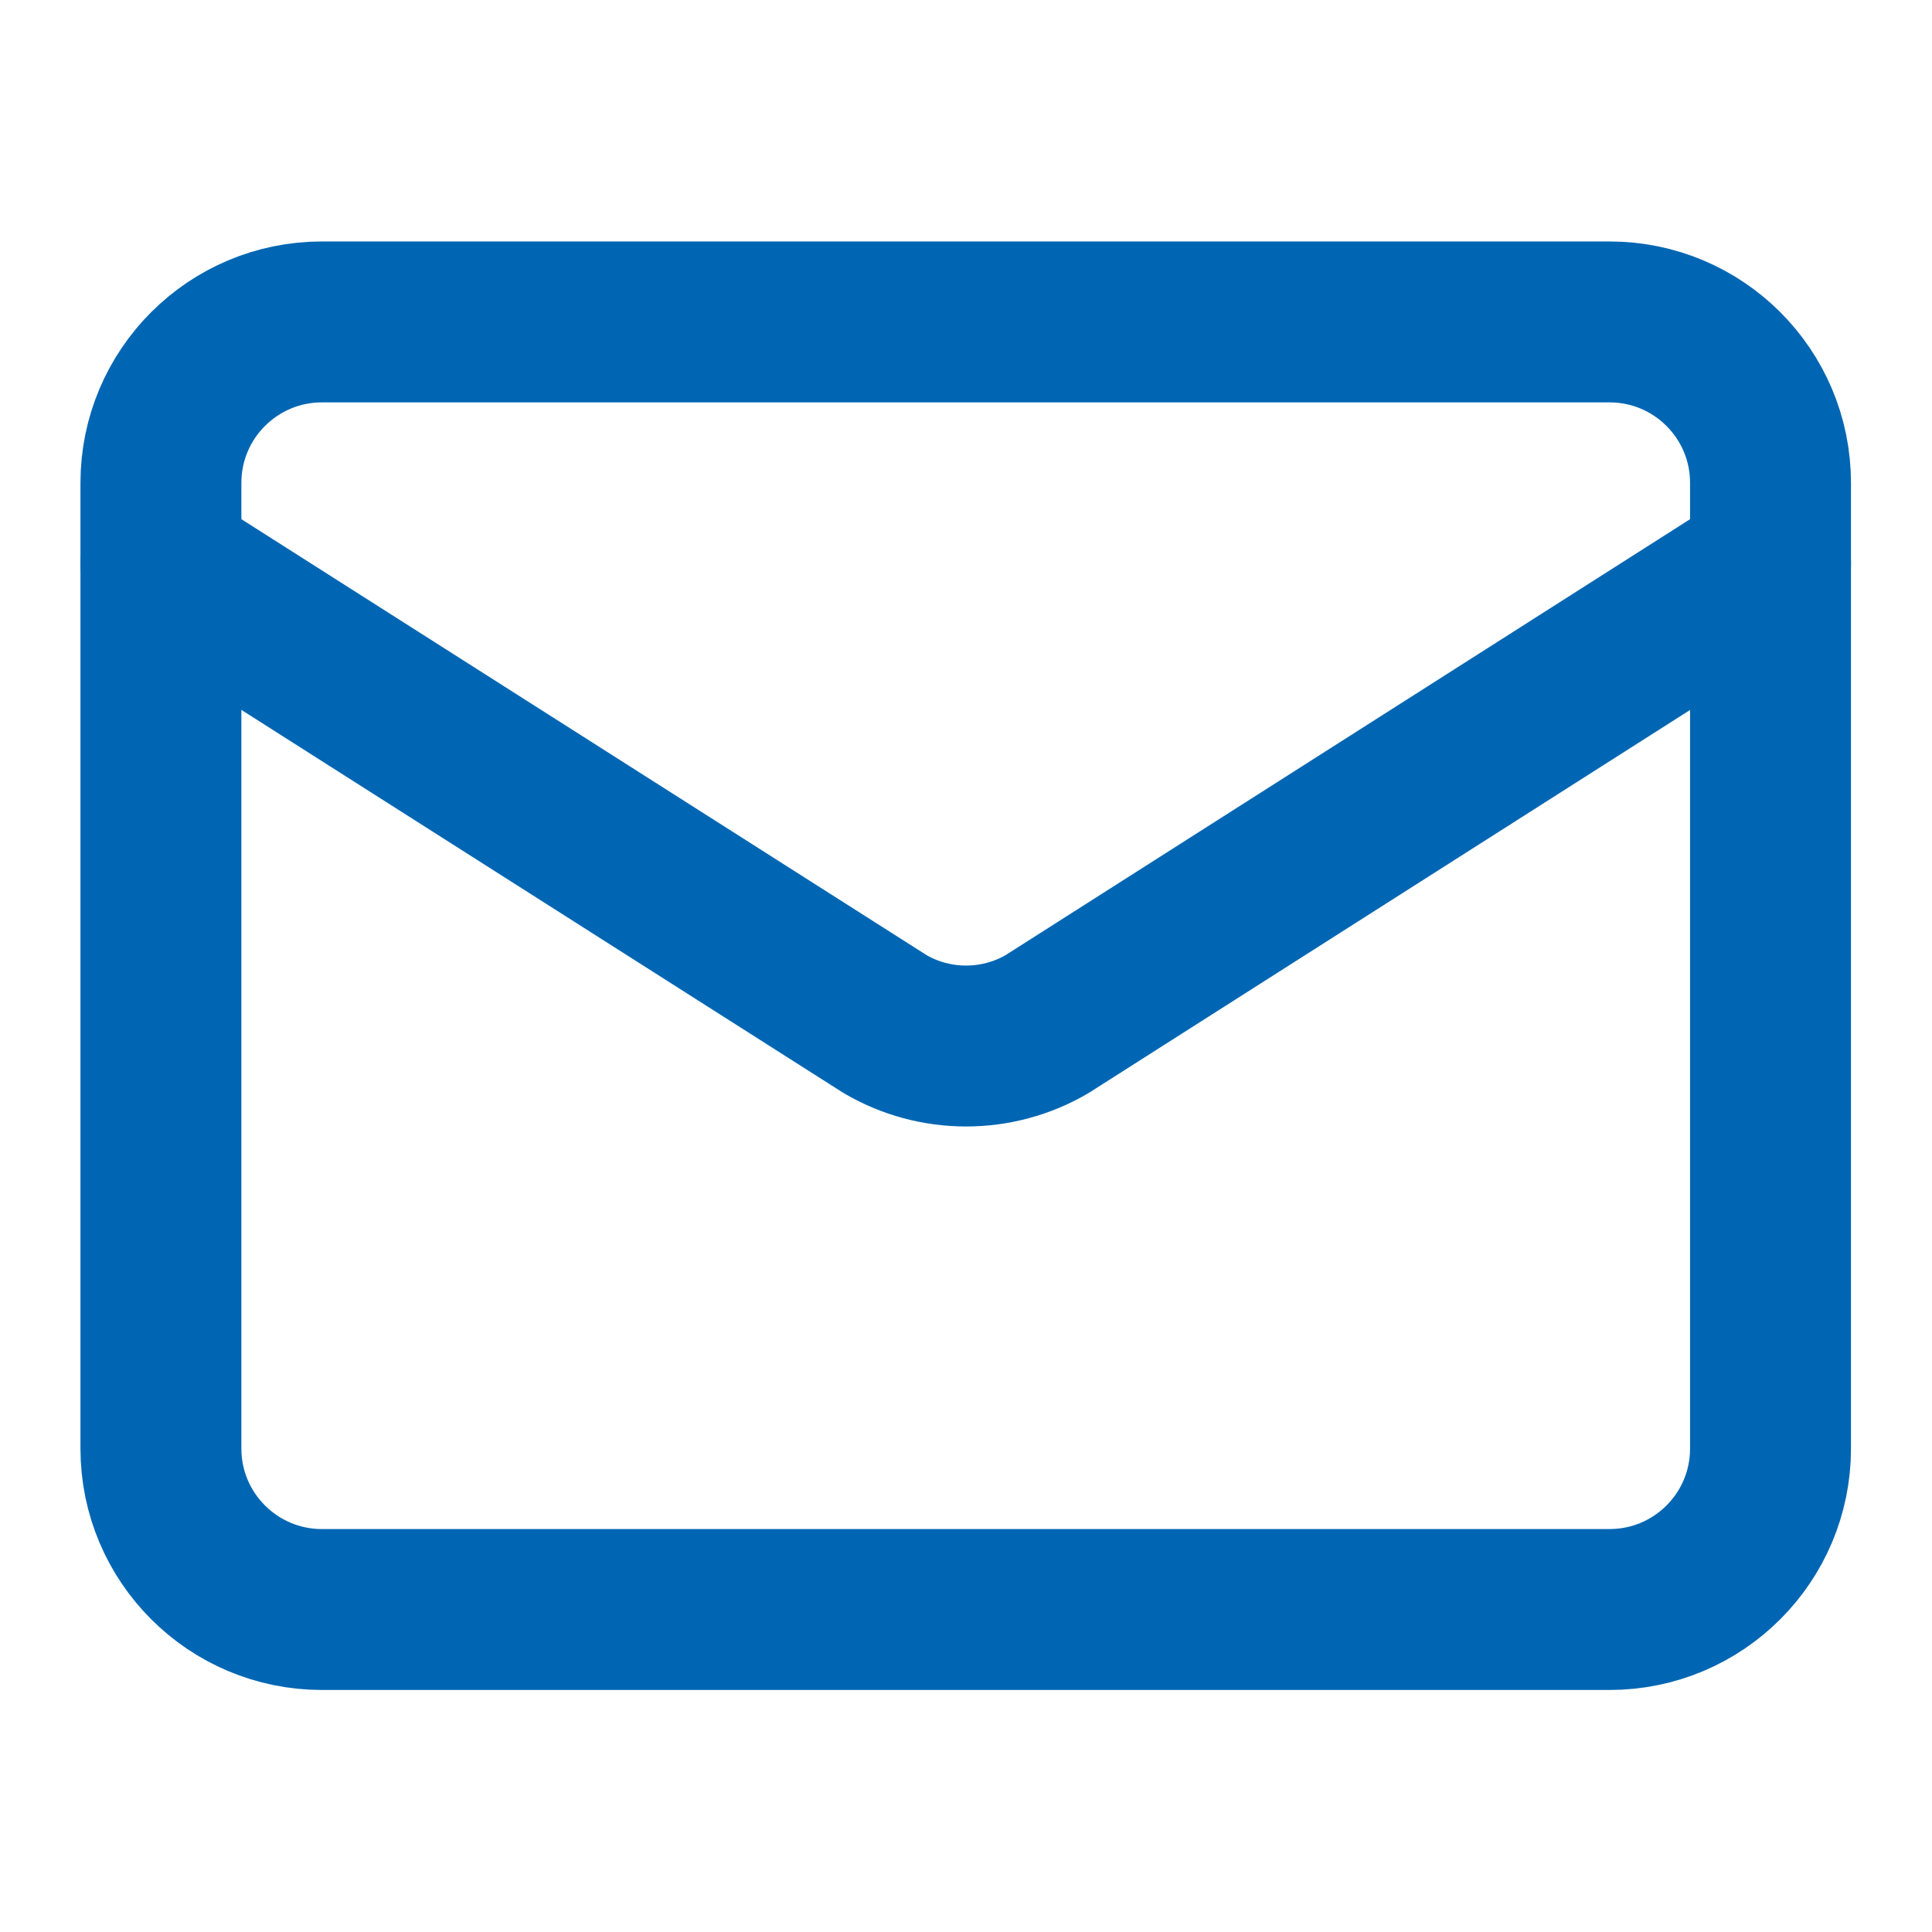
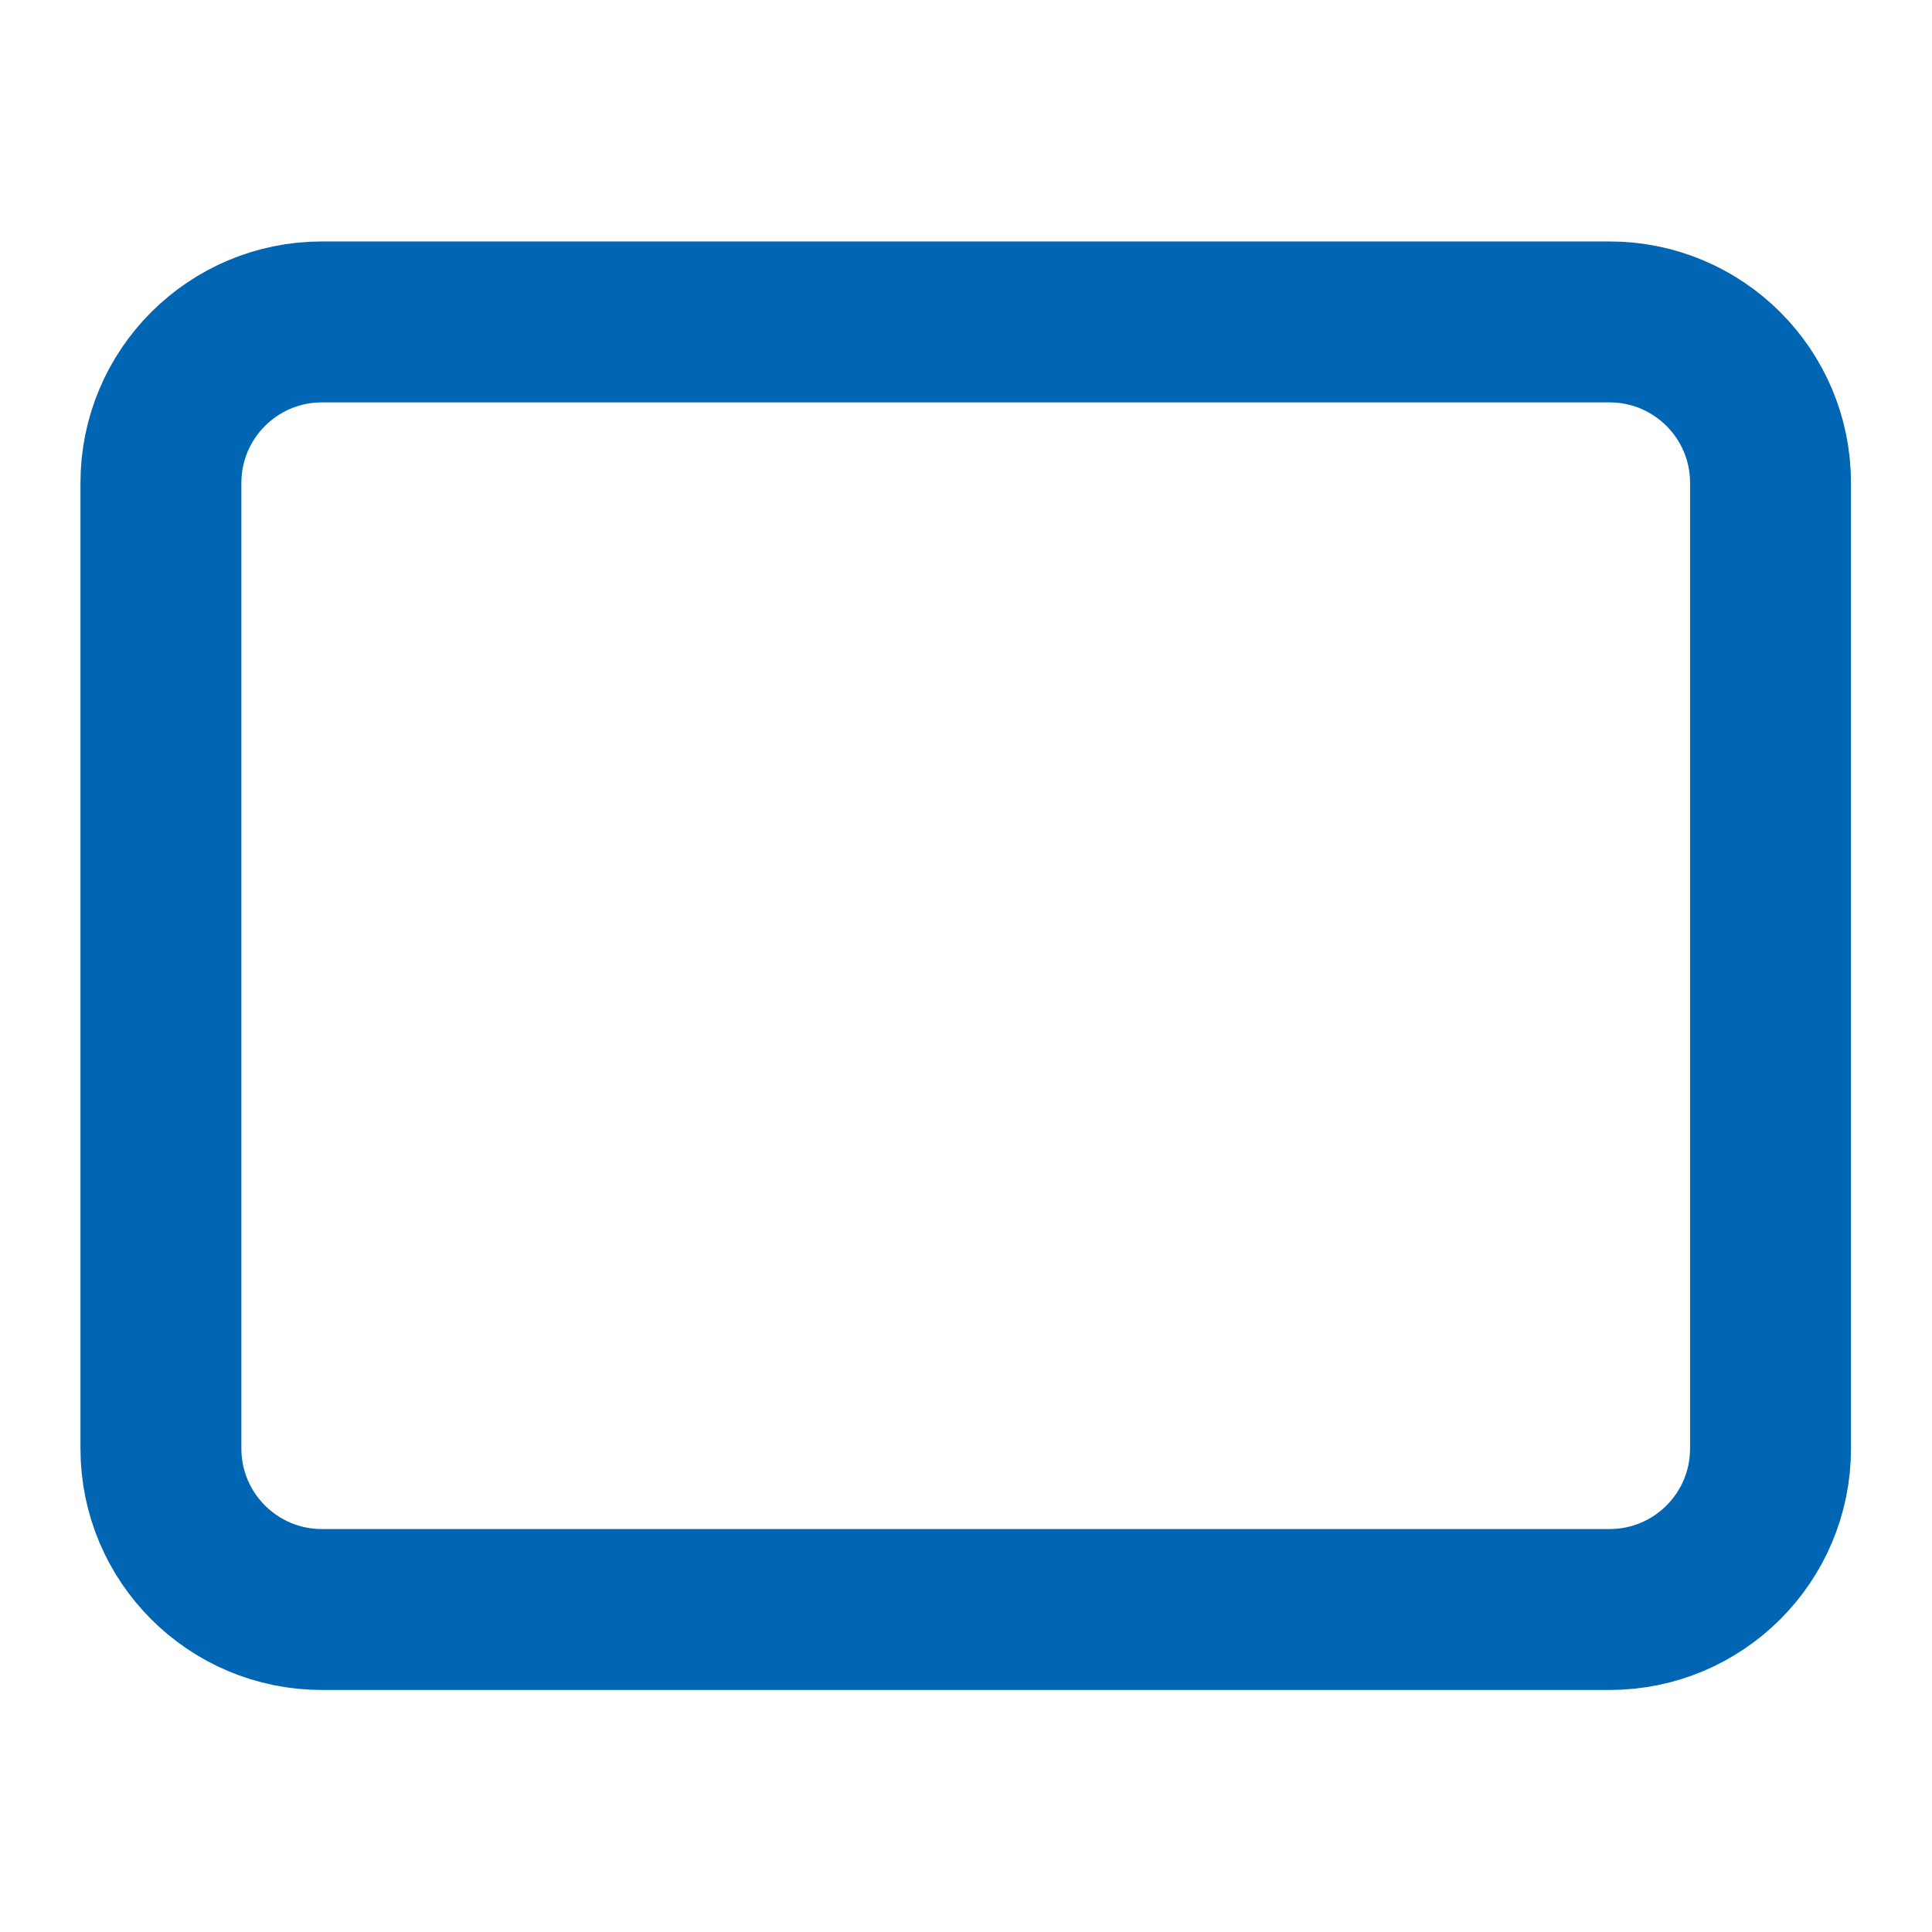
<svg xmlns="http://www.w3.org/2000/svg" width="24" height="24" viewBox="0 0 24 24" fill="none">
-   <path d="M21.994 6.998L13.005 12.723C12.7 12.901 12.354 12.994 12.001 12.994C11.648 12.994 11.302 12.901 10.997 12.723L1.999 6.998" stroke="#0066B3" stroke-width="1.999" stroke-linecap="round" stroke-linejoin="round" />
  <path d="M19.994 3.999H3.999C2.895 3.999 1.999 4.894 1.999 5.998V17.995C1.999 19.099 2.895 19.994 3.999 19.994H19.994C21.099 19.994 21.994 19.099 21.994 17.995V5.998C21.994 4.894 21.099 3.999 19.994 3.999Z" stroke="#0066B3" stroke-width="1.999" stroke-linecap="round" stroke-linejoin="round" />
</svg>